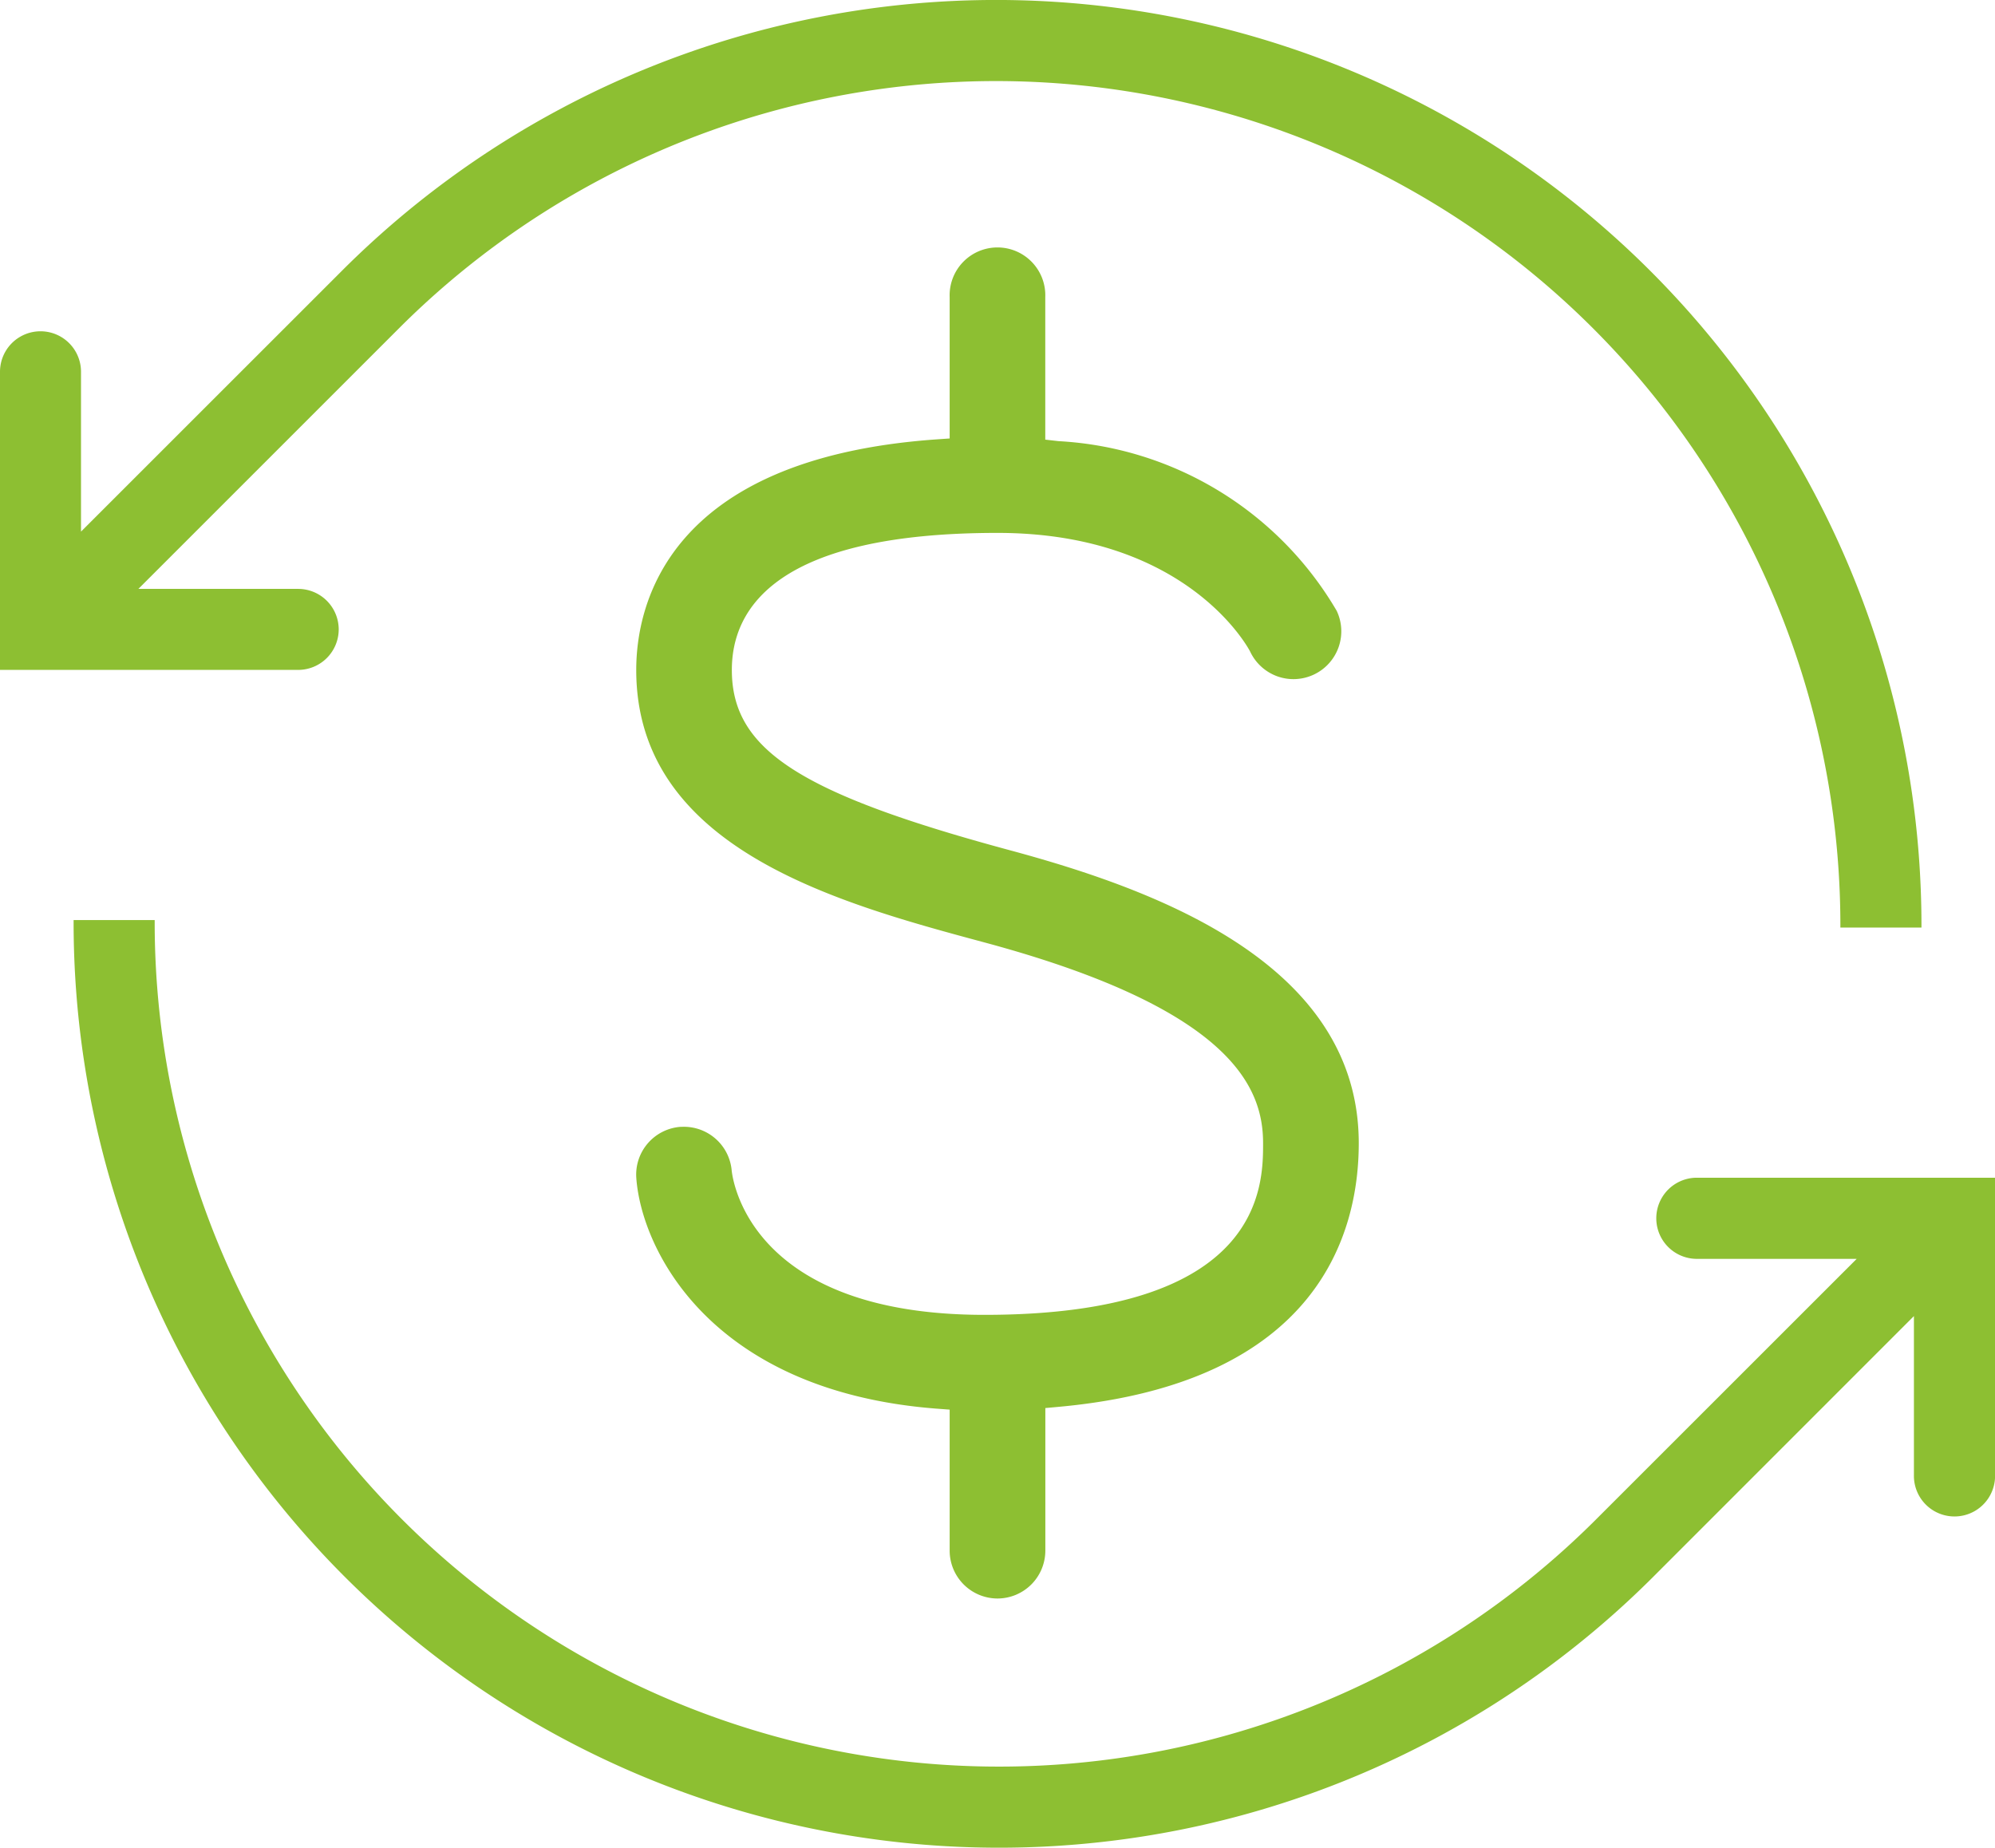
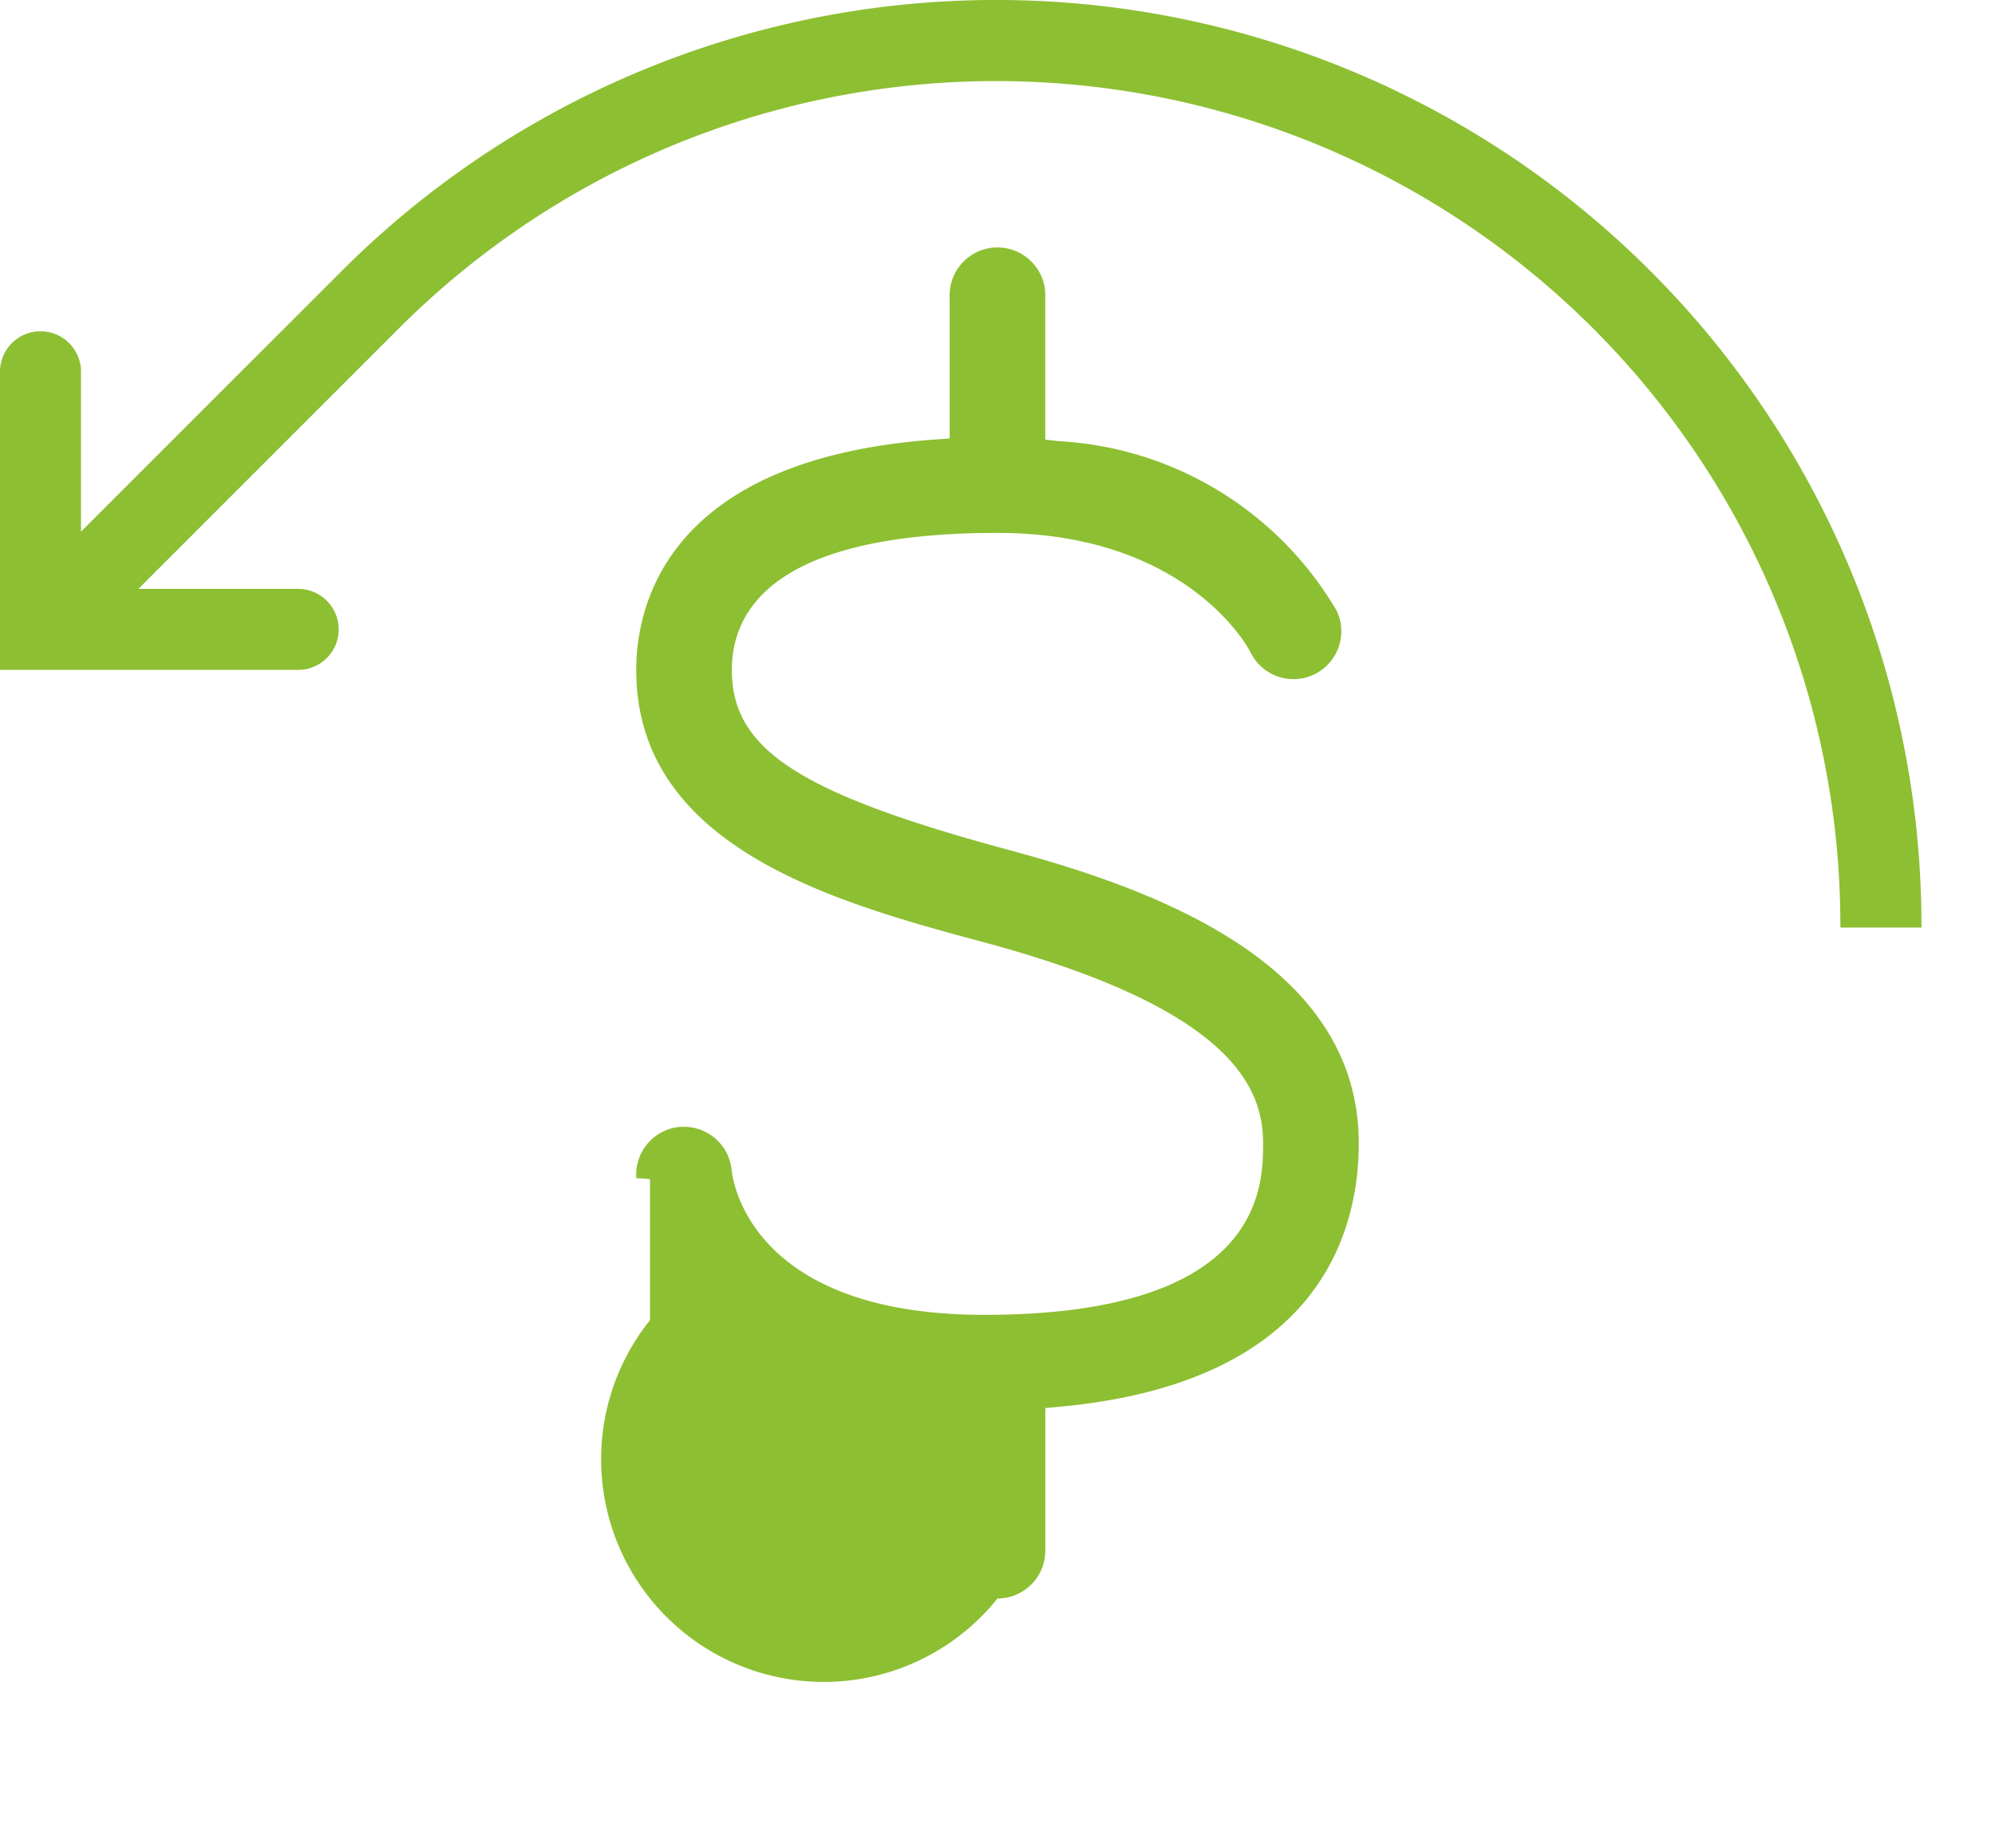
<svg xmlns="http://www.w3.org/2000/svg" width="29.108" height="26.961" viewBox="0 0 29.108 26.961">
  <defs>
    <style>.a{fill:#8dbf32;}</style>
  </defs>
  <title>money-icon</title>
  <path class="a" d="M10.056,15.919a.592.592,0,0,0-.591-.591H7.133l3.824-3.824a12.32,12.32,0,0,1,21.009,8.711V20.27h1.183v-.055a13.502,13.502,0,0,0-23.028-9.547L6.296,14.492V12.16a.591.591,0,1,0-1.182,0V16.51h4.35A.592.592,0,0,0,10.056,15.919Z" transform="translate(-5.114 -6.735)" />
-   <path class="a" d="M29.872,23.92a.592.592,0,0,0,0,1.184h2.332L28.38,28.927a12.32,12.32,0,0,1-21.009-8.712V20.16H6.188v.055a13.502,13.502,0,0,0,23.028,9.548l3.823-3.824v2.332a.592.592,0,1,0,1.184,0V23.92Z" transform="translate(-5.114 -6.735)" />
-   <path class="a" d="M19.668,30.06a.699.699,0,0,0,.698-.698V27.281l.197-.018c3.808-.348,4.376-2.559,4.376-3.846,0-2.602-2.905-3.686-5.089-4.275-3.071-.829-4.058-1.468-4.058-2.631,0-.912.672-2,3.876-2,2.746,0,3.648,1.658,3.685,1.729a.701.701,0,0,0,.401.365.698.698,0,0,0,.863-.957,5.018,5.018,0,0,0-4.06-2.476l-.192-.022v-2.08a.698.698,0,1,0-1.395,0v2.063l-.201.014c-3.946.282-4.372,2.446-4.372,3.364,0,2.607,2.942,3.4,5.089,3.978,3.637.98,4.057,2.141,4.057,2.928,0,.619,0,2.504-4.066,2.504-3.348,0-3.662-1.887-3.687-2.102a.7.7,0,0,0-.714-.642l-.038.001a.699.699,0,0,0-.64.747c.077,1.051,1.089,3.107,4.372,3.364l.2.015v2.058A.699.699,0,0,0,19.668,30.06Z" transform="translate(-5.114 -6.735)" />
+   <path class="a" d="M19.668,30.06a.699.699,0,0,0,.698-.698V27.281l.197-.018c3.808-.348,4.376-2.559,4.376-3.846,0-2.602-2.905-3.686-5.089-4.275-3.071-.829-4.058-1.468-4.058-2.631,0-.912.672-2,3.876-2,2.746,0,3.648,1.658,3.685,1.729a.701.701,0,0,0,.401.365.698.698,0,0,0,.863-.957,5.018,5.018,0,0,0-4.06-2.476l-.192-.022v-2.08a.698.698,0,1,0-1.395,0v2.063l-.201.014c-3.946.282-4.372,2.446-4.372,3.364,0,2.607,2.942,3.4,5.089,3.978,3.637.98,4.057,2.141,4.057,2.928,0,.619,0,2.504-4.066,2.504-3.348,0-3.662-1.887-3.687-2.102a.7.7,0,0,0-.714-.642l-.038.001a.699.699,0,0,0-.64.747l.2.015v2.058A.699.699,0,0,0,19.668,30.06Z" transform="translate(-5.114 -6.735)" />
</svg>